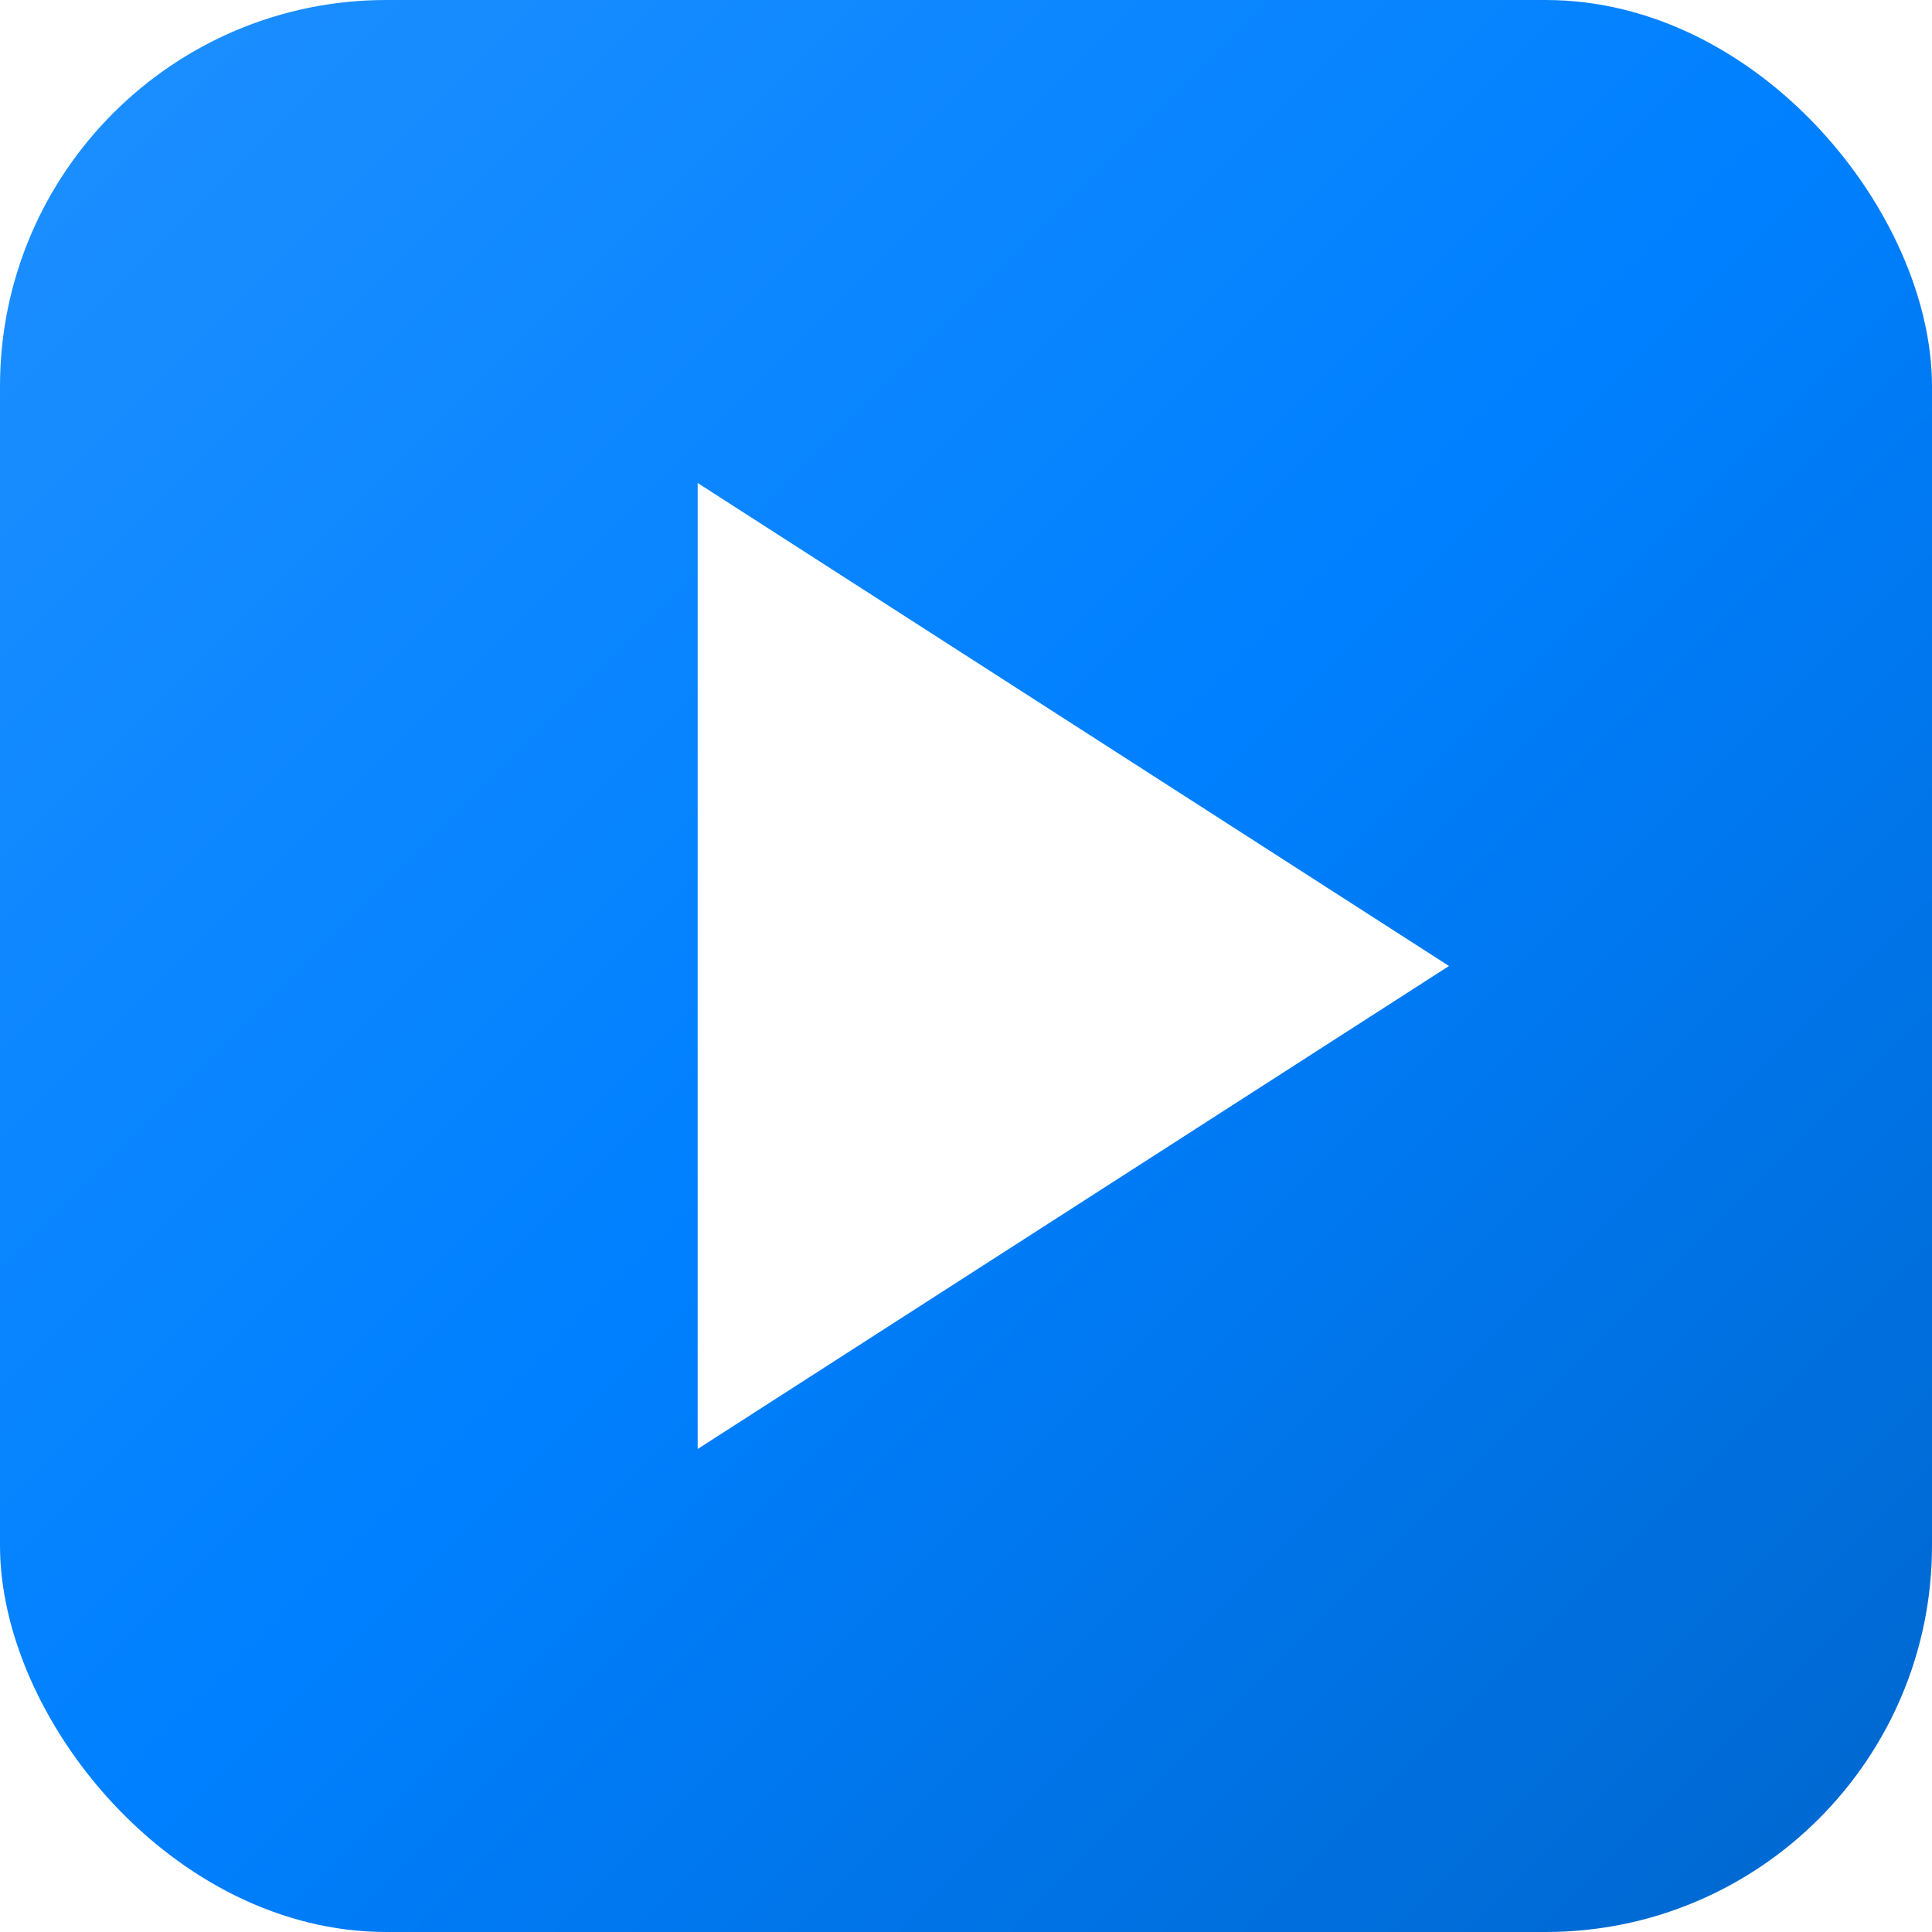
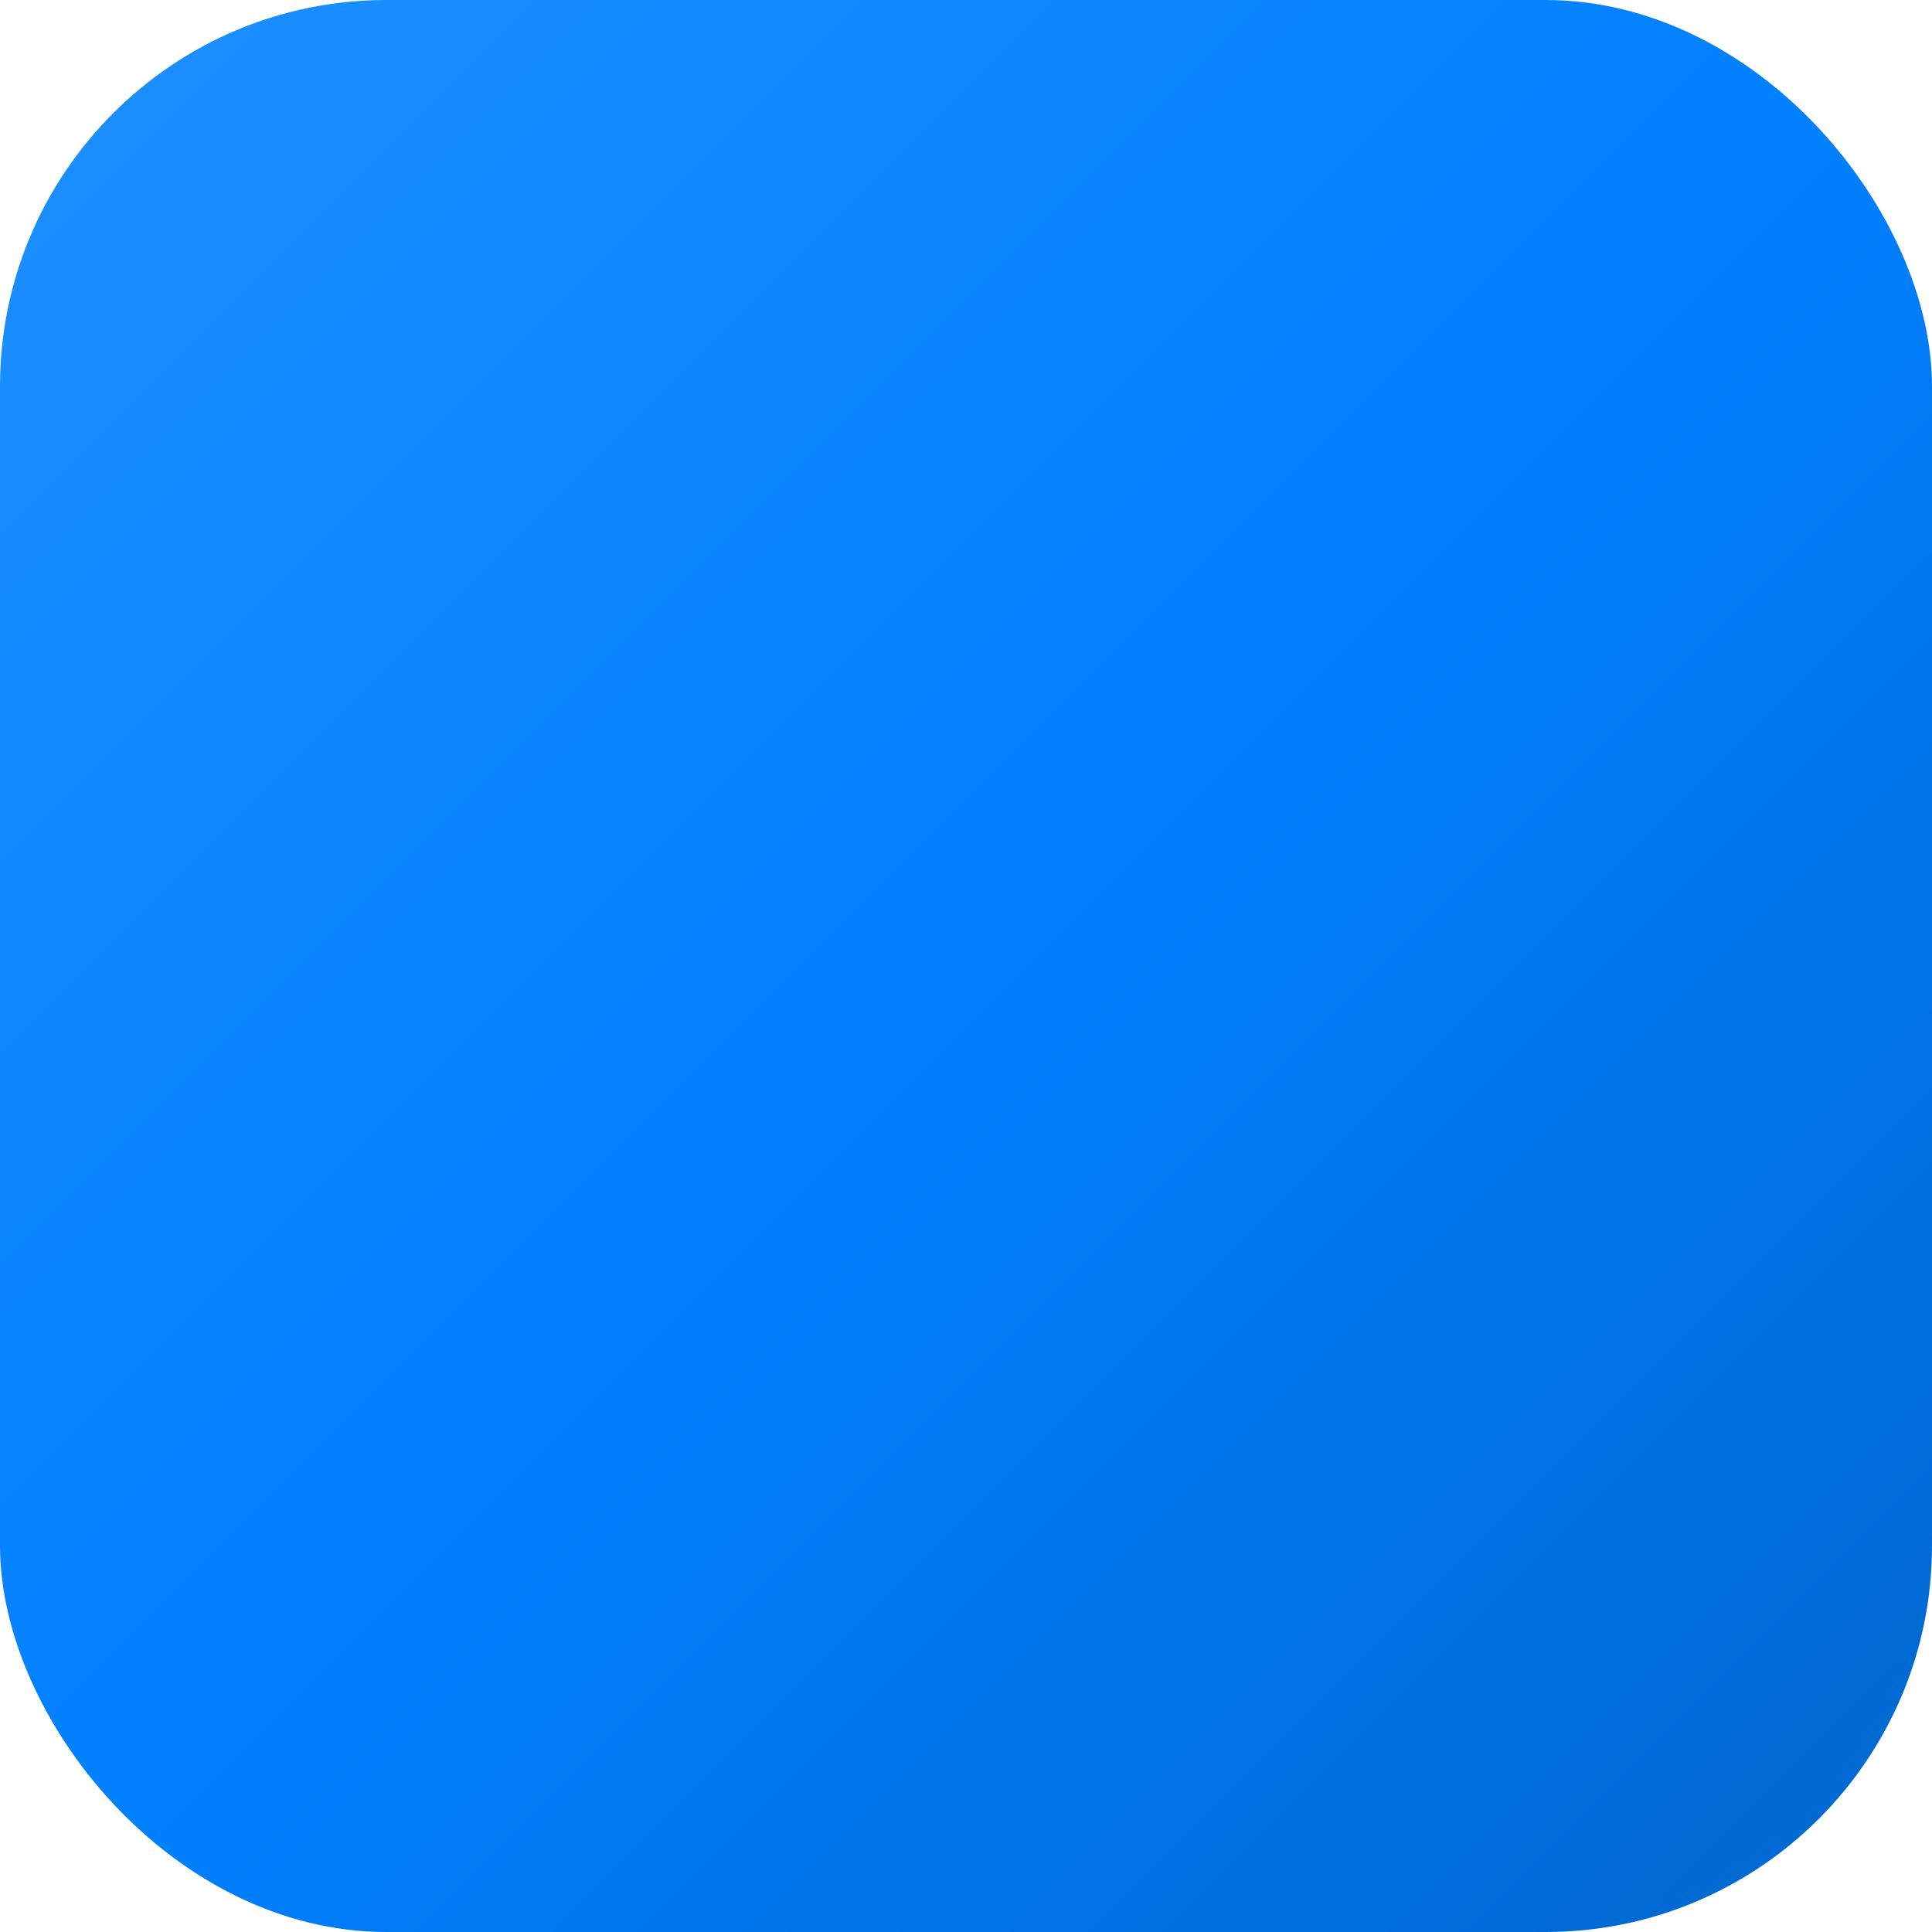
<svg xmlns="http://www.w3.org/2000/svg" width="180" height="180" viewBox="0 0 180 180">
  <defs>
    <linearGradient id="blueGradient180" x1="0%" y1="0%" x2="100%" y2="100%">
      <stop offset="0%" style="stop-color:#1E90FF;stop-opacity:1" />
      <stop offset="50%" style="stop-color:#0080FF;stop-opacity:1" />
      <stop offset="100%" style="stop-color:#0066CC;stop-opacity:1" />
    </linearGradient>
    <filter id="shadow180" x="-20%" y="-20%" width="140%" height="140%">
      <feDropShadow dx="3" dy="3" stdDeviation="3" flood-color="#000000" flood-opacity="0.2" />
    </filter>
  </defs>
  <rect width="180" height="180" rx="36" fill="url(#blueGradient180)" filter="url(#shadow180)" />
-   <polygon points="65,45 65,135 135,90" fill="white" stroke="none" />
</svg>